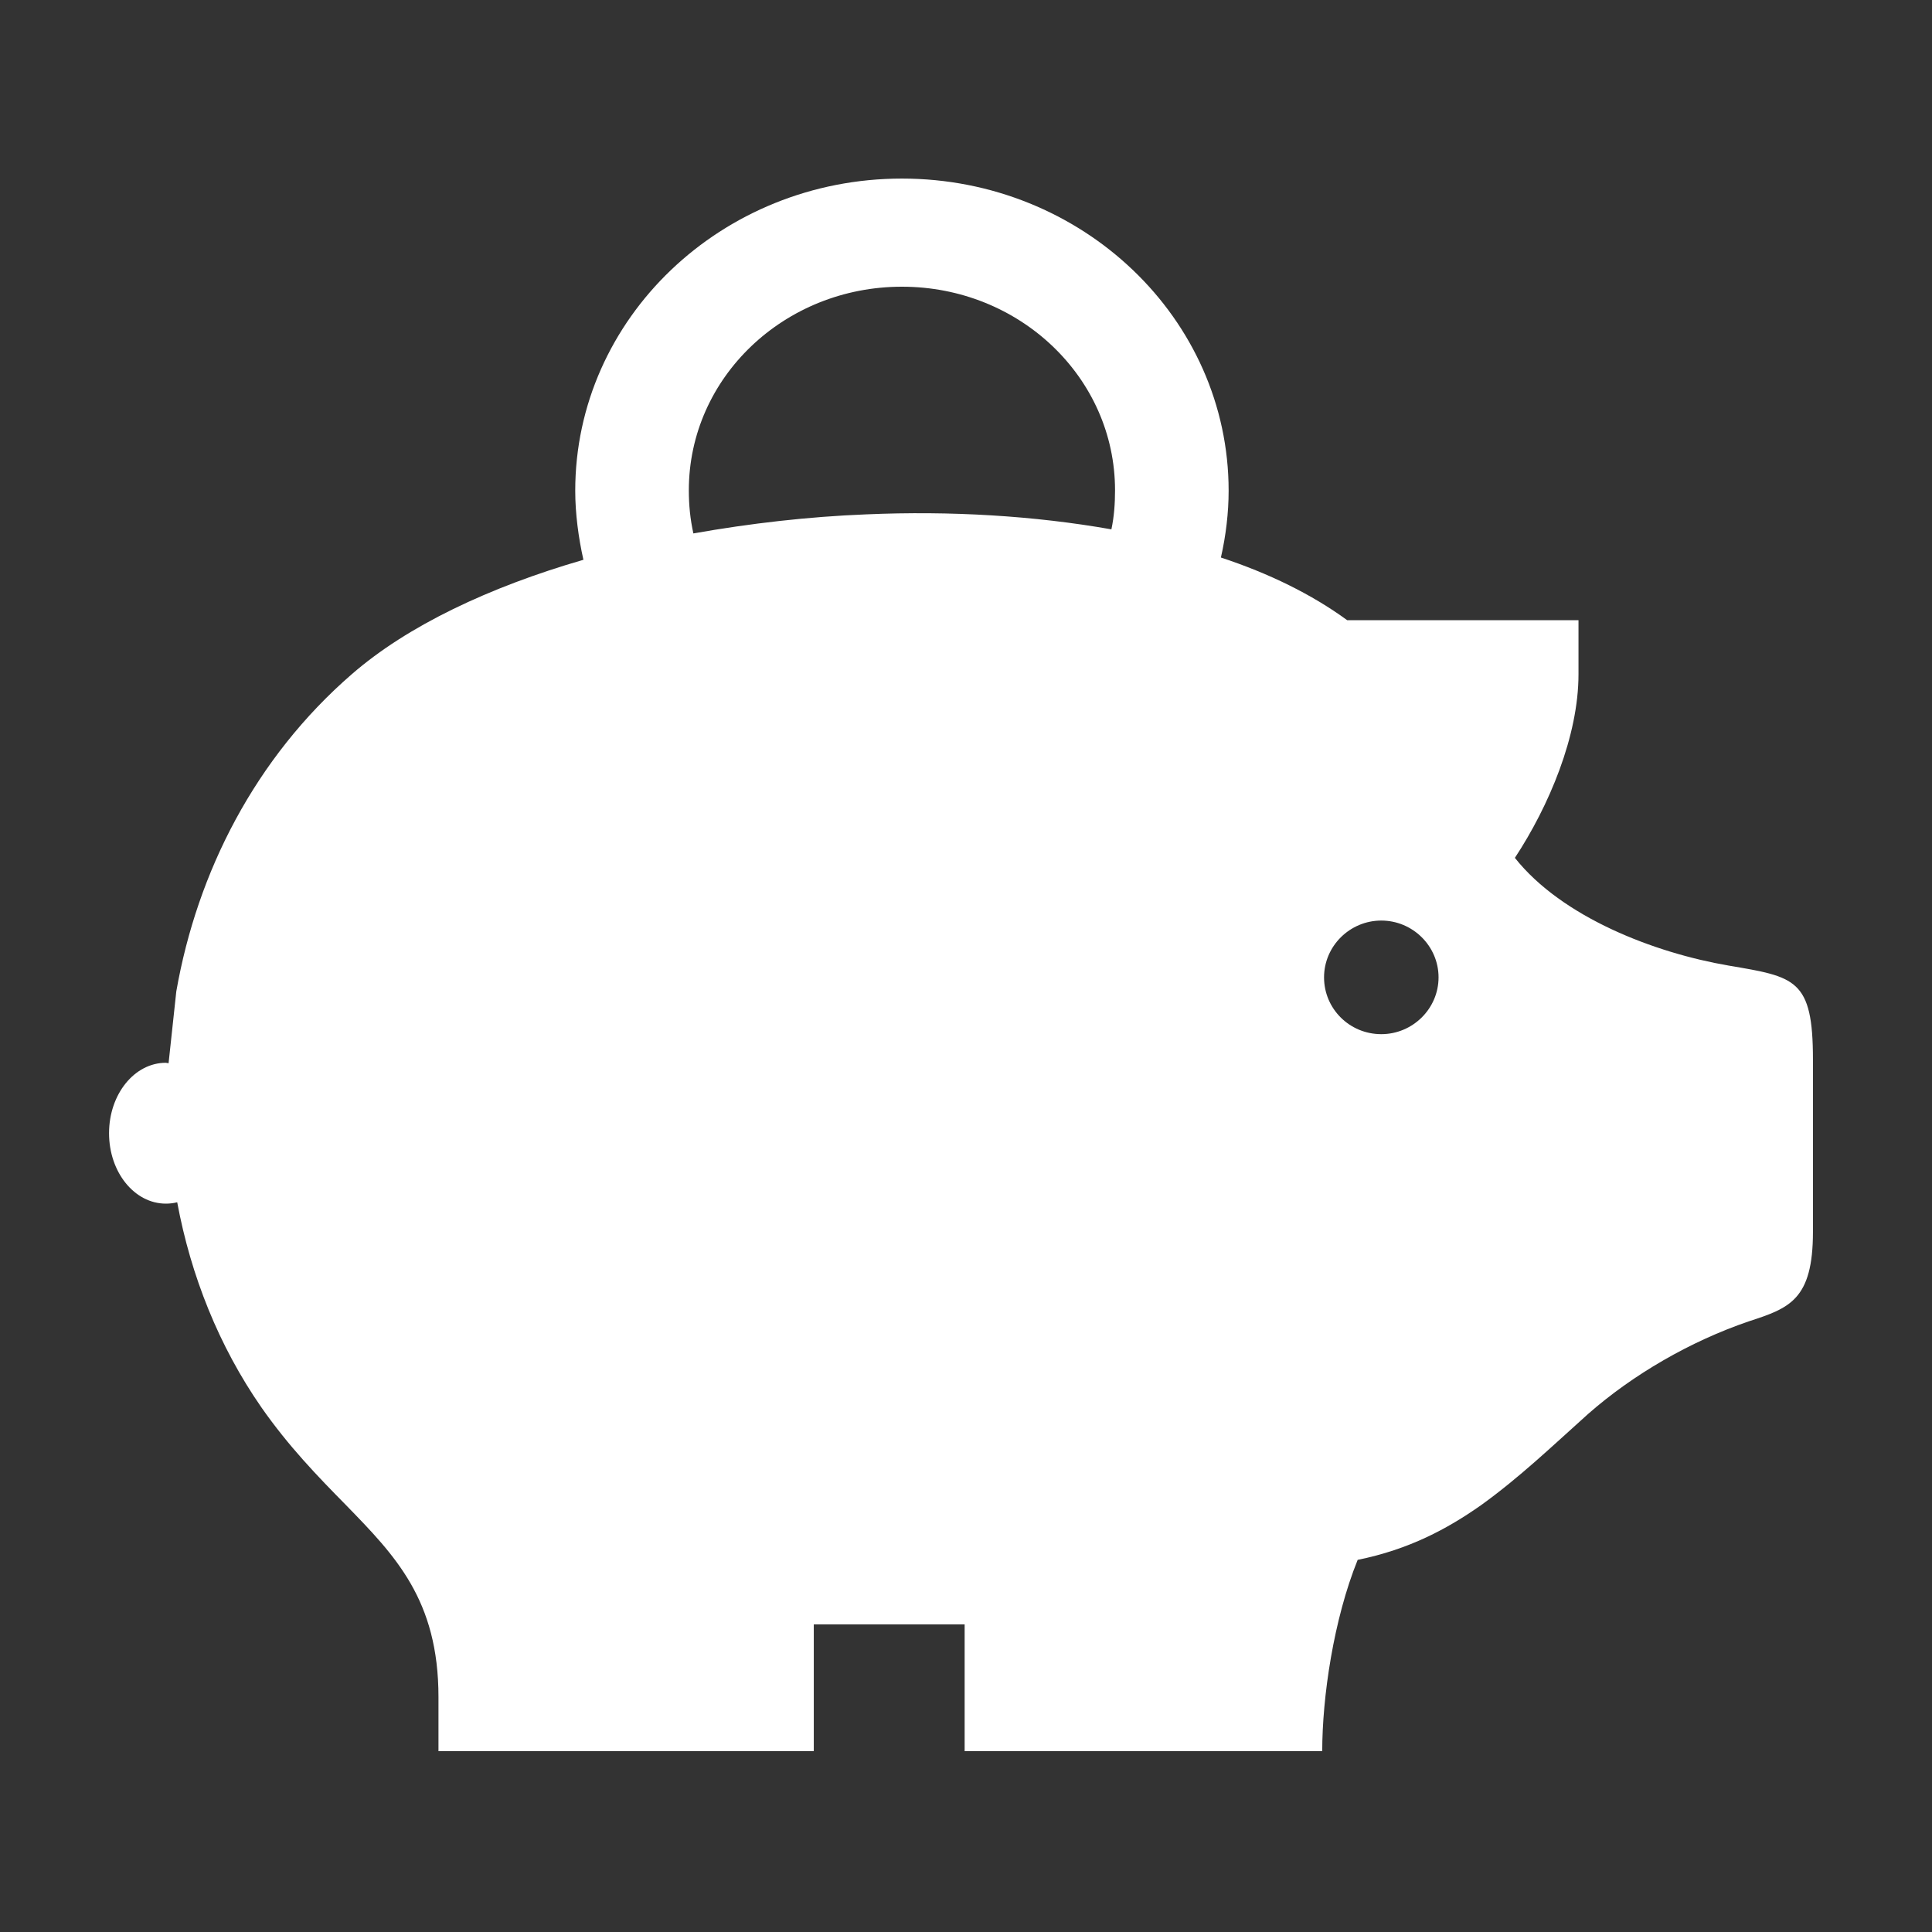
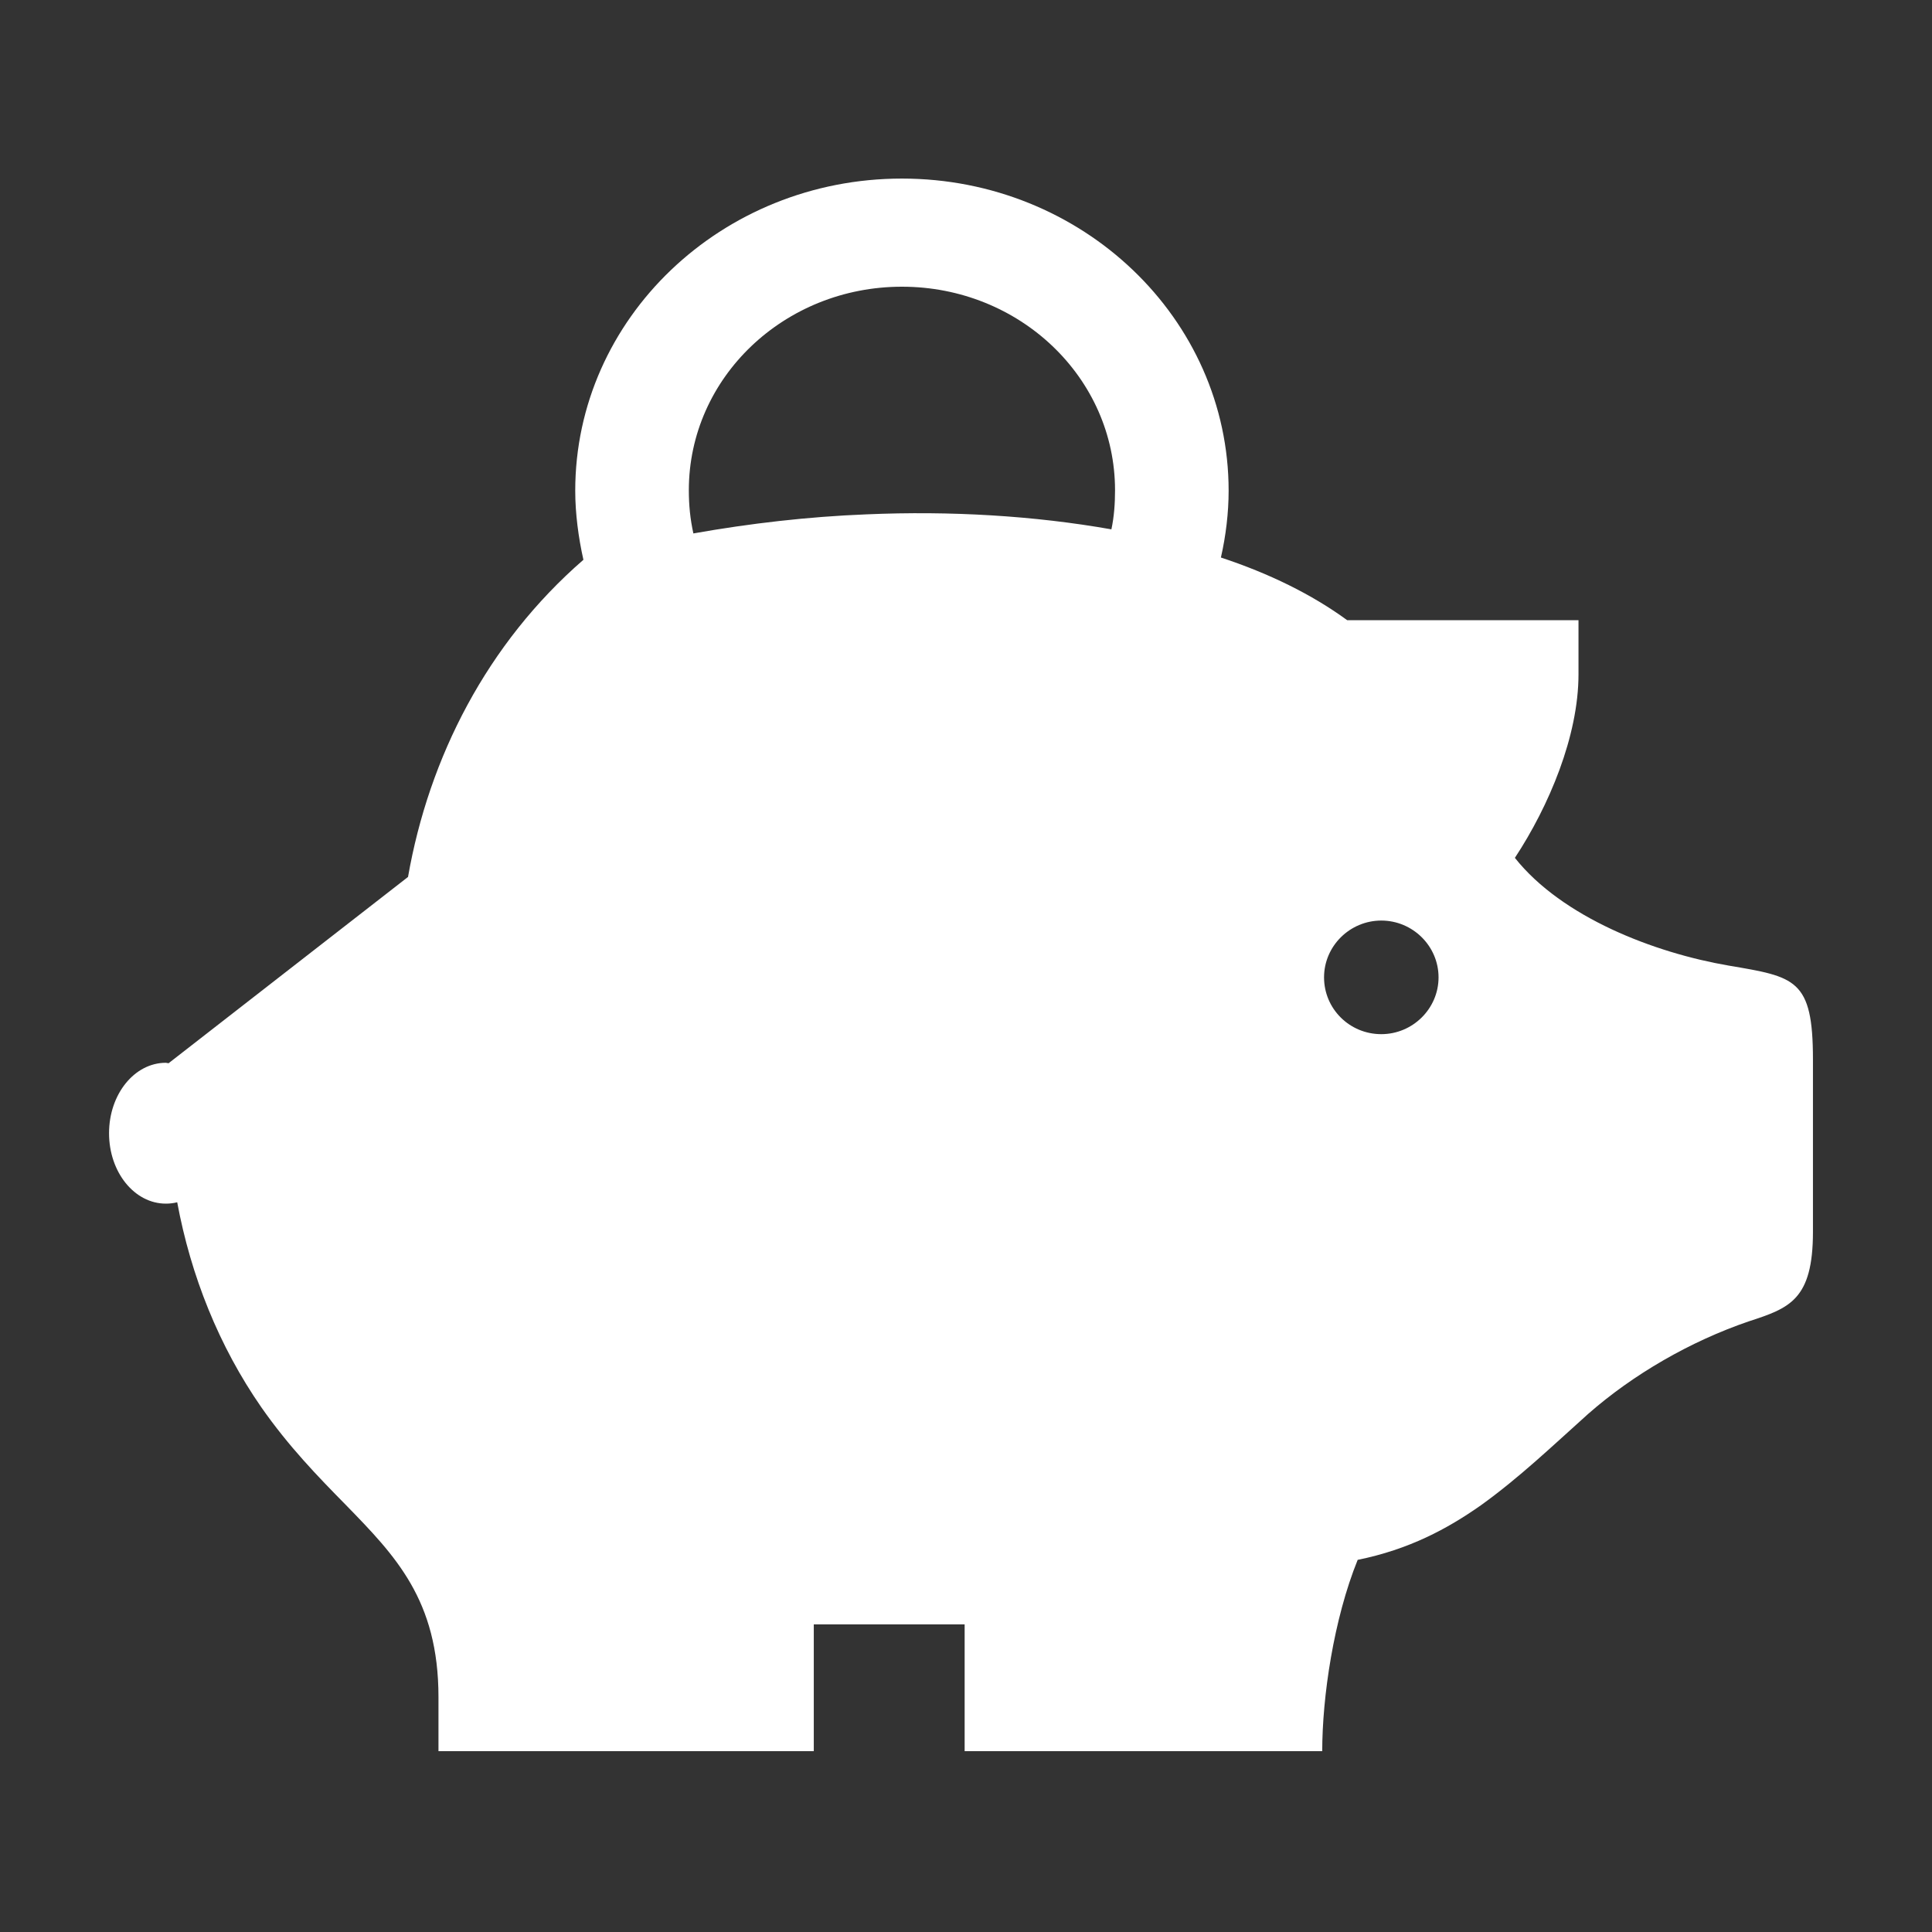
<svg xmlns="http://www.w3.org/2000/svg" version="1.1" id="Ebene_1" x="0px" y="0px" viewBox="0 0 425.2 425.2" style="enable-background:new 0 0 425.2 425.2;" xml:space="preserve">
  <rect x="0" y="0" width="425.2" height="425.2" fill="#333333" stroke="none" />
  <style type="text/css">
	.st0{fill:#FFFFFF;}
</style>
  <g>
-     <path class="st0" d="M399,271.1v-37.9c0-17.8-3.9-18.2-18.6-20.7c-16.3-2.8-36.6-10.6-47-23.7c7.5-11.4,14-26.8,14-40.4v-11.9   h-50.9c-7.8-5.7-17.2-10.3-27.8-13.8c1.1-4.8,1.7-9.9,1.7-14.7c0-37.9-32.2-68.7-71.9-68.7c-39.7,0-71.9,30.8-71.9,68.7   c0,5,0.7,10.3,1.8,15.2c-20.7,6-38.7,14.5-51,25.2c-21.2,18.4-34,43.5-38.6,69.8L37.1,234c-0.2,0-0.4-0.1-0.6-0.1   c-6.9,0-12.5,6.9-12.5,15.5c0,8.6,5.6,15.5,12.5,15.5c0.9,0,1.7-0.1,2.5-0.3c3,16.2,9.2,31.7,18.5,45.1c6,8.6,12.4,15.2,18.6,21.5   c10.9,11.2,20.4,20.9,20.4,42.3l0,11.9h82.6v-27.9l33.2,0v27.9H291c0-11.9,2.5-29,7.8-42.1c11.3-2.3,19.7-6.8,27.1-12   c8.5-6.1,15.9-13.2,23.6-20.1c9.9-8.7,22.5-16,35.4-20.4C393.8,287.9,399,286.1,399,271.1L399,271.1z M245.4,107.9   c0,2.9-0.2,5.8-0.8,8.6c-17-3-35.4-4.1-53.9-3.3c-12.8,0.5-25.7,2-38.1,4.2c-0.7-3.2-1-6.2-1-9.5c0-24.8,21-44.8,46.9-44.8   C224.4,63.1,245.4,83.1,245.4,107.9L245.4,107.9z M316.6,215.1c0,6.9-5.7,12.5-12.6,12.5c-7,0-12.6-5.6-12.6-12.5   c0-6.9,5.7-12.5,12.6-12.5C310.9,202.6,316.6,208.2,316.6,215.1L316.6,215.1z" />
+     <path class="st0" d="M399,271.1v-37.9c0-17.8-3.9-18.2-18.6-20.7c-16.3-2.8-36.6-10.6-47-23.7c7.5-11.4,14-26.8,14-40.4v-11.9   h-50.9c-7.8-5.7-17.2-10.3-27.8-13.8c1.1-4.8,1.7-9.9,1.7-14.7c0-37.9-32.2-68.7-71.9-68.7c-39.7,0-71.9,30.8-71.9,68.7   c0,5,0.7,10.3,1.8,15.2c-21.2,18.4-34,43.5-38.6,69.8L37.1,234c-0.2,0-0.4-0.1-0.6-0.1   c-6.9,0-12.5,6.9-12.5,15.5c0,8.6,5.6,15.5,12.5,15.5c0.9,0,1.7-0.1,2.5-0.3c3,16.2,9.2,31.7,18.5,45.1c6,8.6,12.4,15.2,18.6,21.5   c10.9,11.2,20.4,20.9,20.4,42.3l0,11.9h82.6v-27.9l33.2,0v27.9H291c0-11.9,2.5-29,7.8-42.1c11.3-2.3,19.7-6.8,27.1-12   c8.5-6.1,15.9-13.2,23.6-20.1c9.9-8.7,22.5-16,35.4-20.4C393.8,287.9,399,286.1,399,271.1L399,271.1z M245.4,107.9   c0,2.9-0.2,5.8-0.8,8.6c-17-3-35.4-4.1-53.9-3.3c-12.8,0.5-25.7,2-38.1,4.2c-0.7-3.2-1-6.2-1-9.5c0-24.8,21-44.8,46.9-44.8   C224.4,63.1,245.4,83.1,245.4,107.9L245.4,107.9z M316.6,215.1c0,6.9-5.7,12.5-12.6,12.5c-7,0-12.6-5.6-12.6-12.5   c0-6.9,5.7-12.5,12.6-12.5C310.9,202.6,316.6,208.2,316.6,215.1L316.6,215.1z" />
  </g>
</svg>